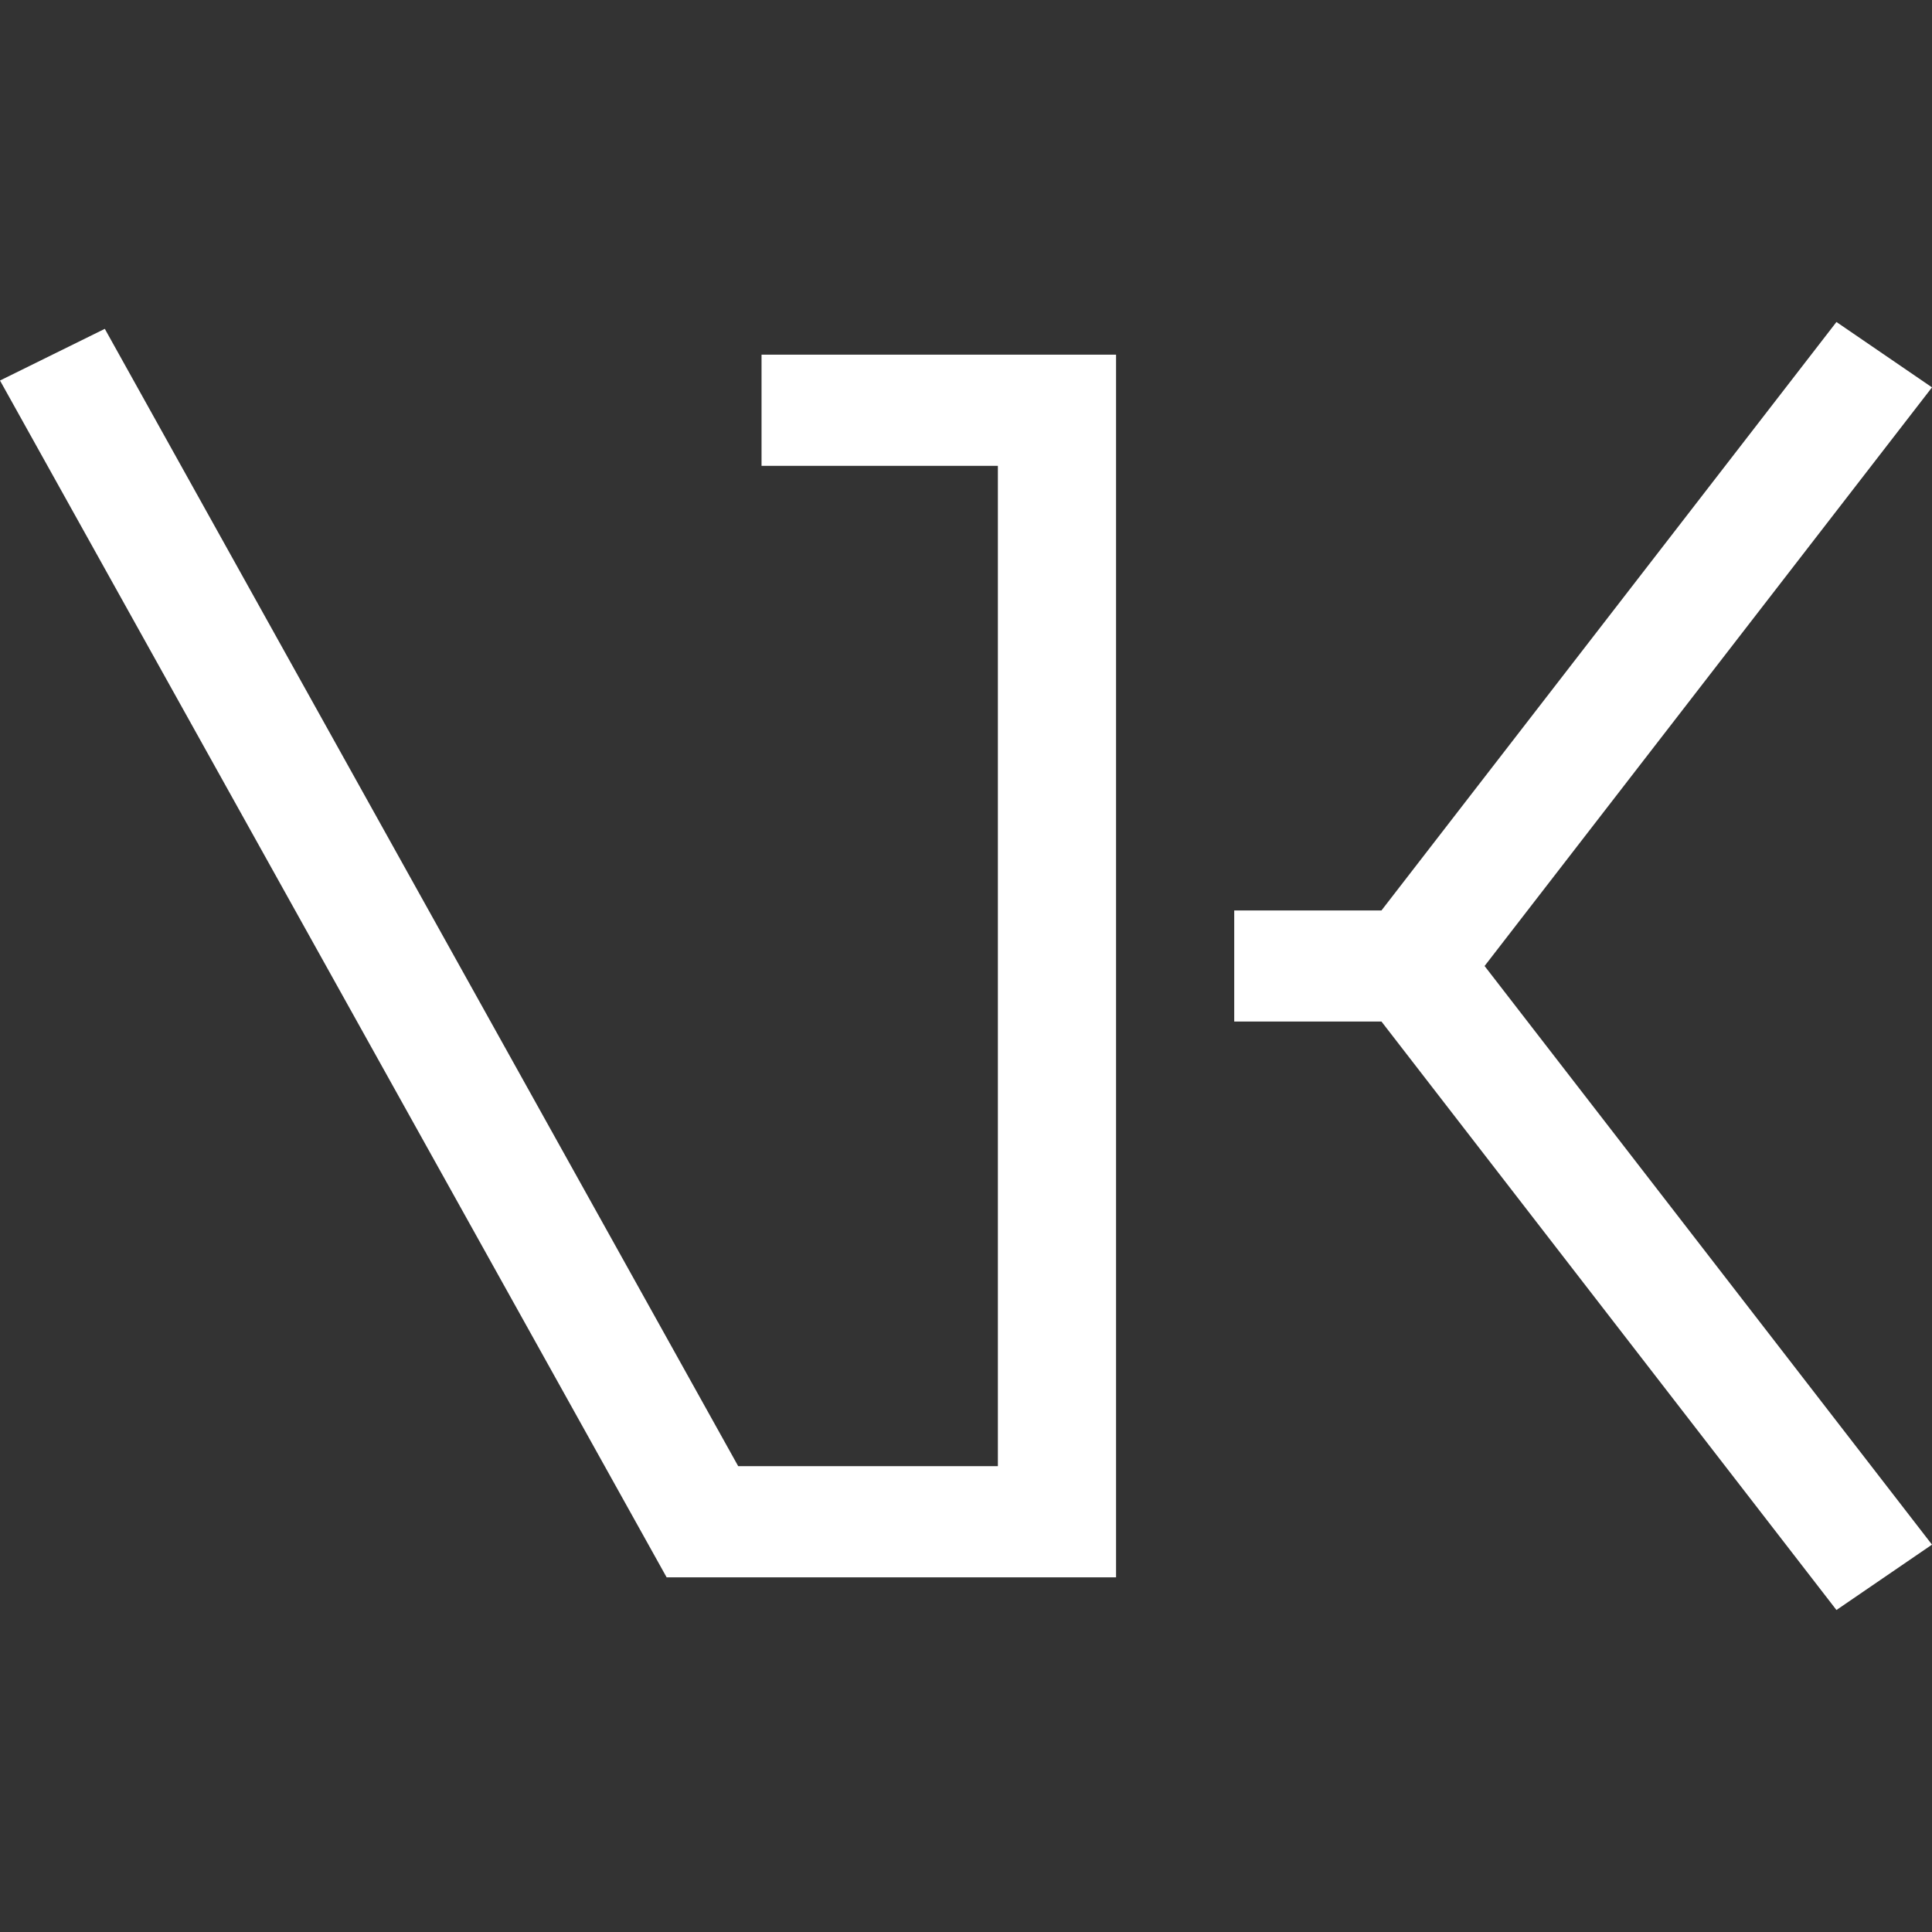
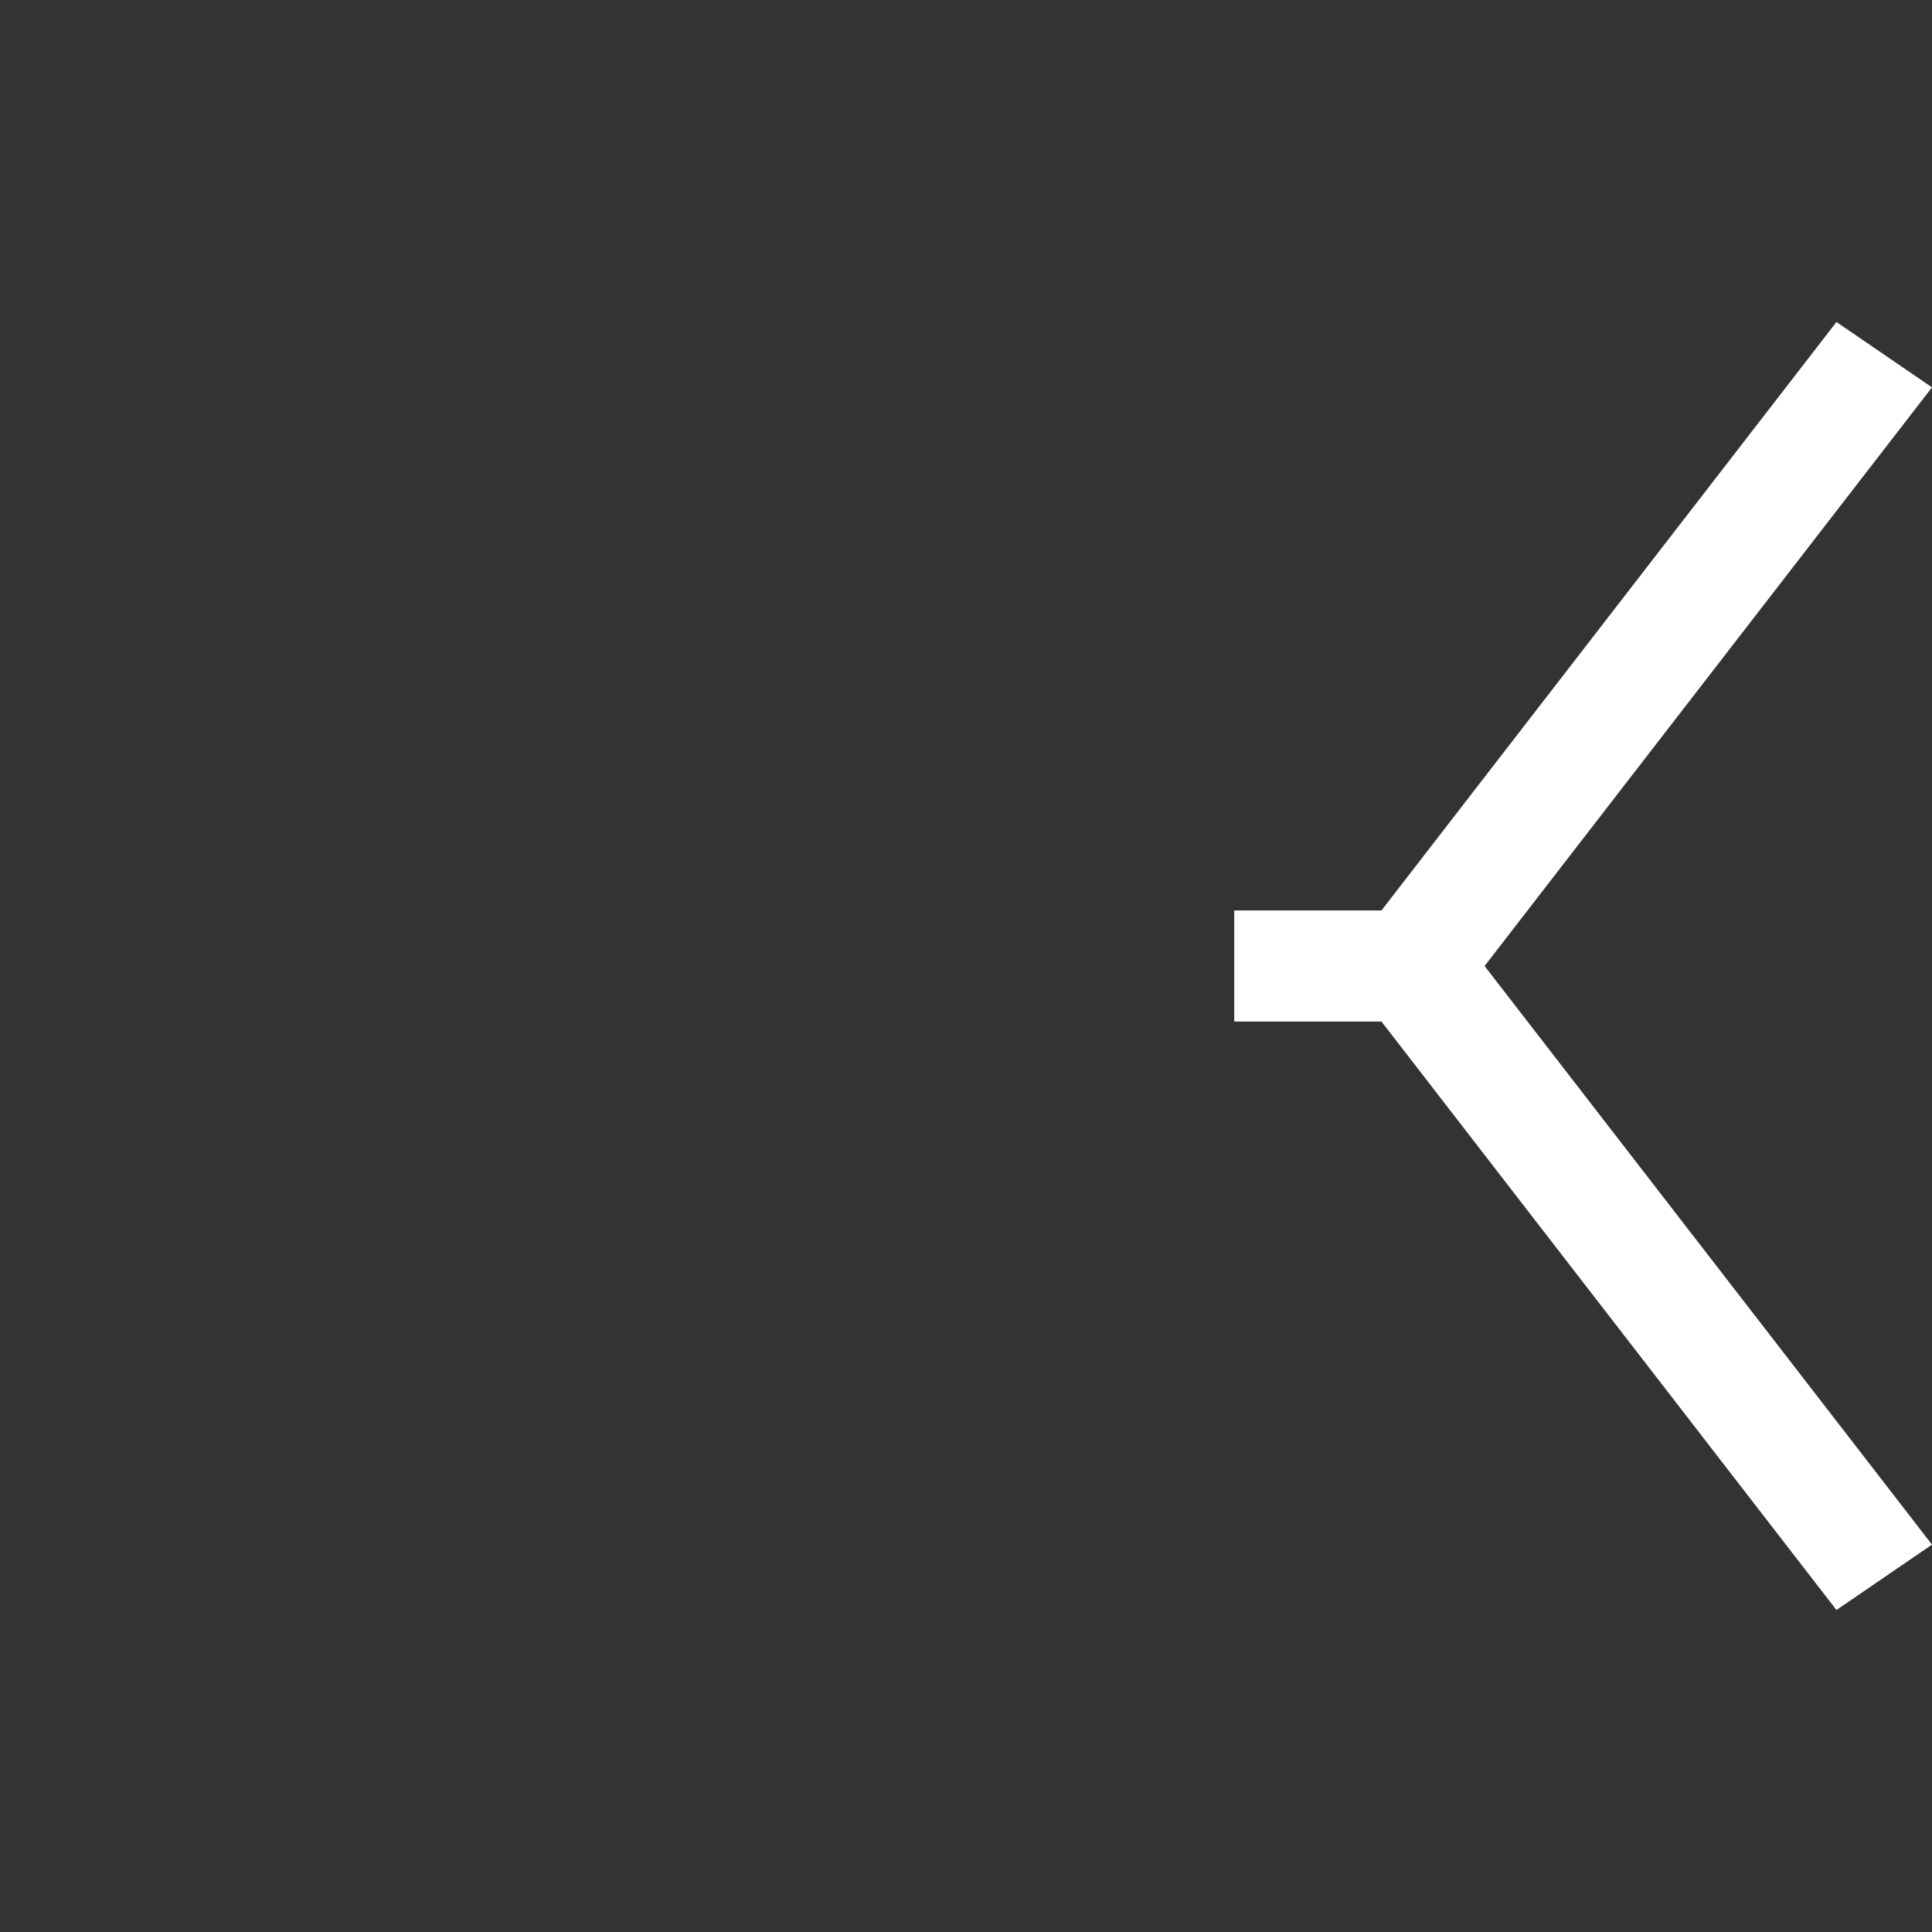
<svg xmlns="http://www.w3.org/2000/svg" width="24" height="24" viewBox="0 0 24 24" fill="none">
  <rect x="0" y="0" width="24" height="24" fill="#333333" stroke="none" />
  <path d="M22.813 4L17.161 11.31H15.332V12.69H17.161L22.813 20L24 19.188L18.442 12L24 4.812L22.813 4Z" fill="white" />
-   <path d="M9.17 18.213L1.302 4.085L0 4.727L8.281 19.594H13.864V4.406H9.46V5.787H12.396V18.213H9.17Z" fill="white" />
</svg>